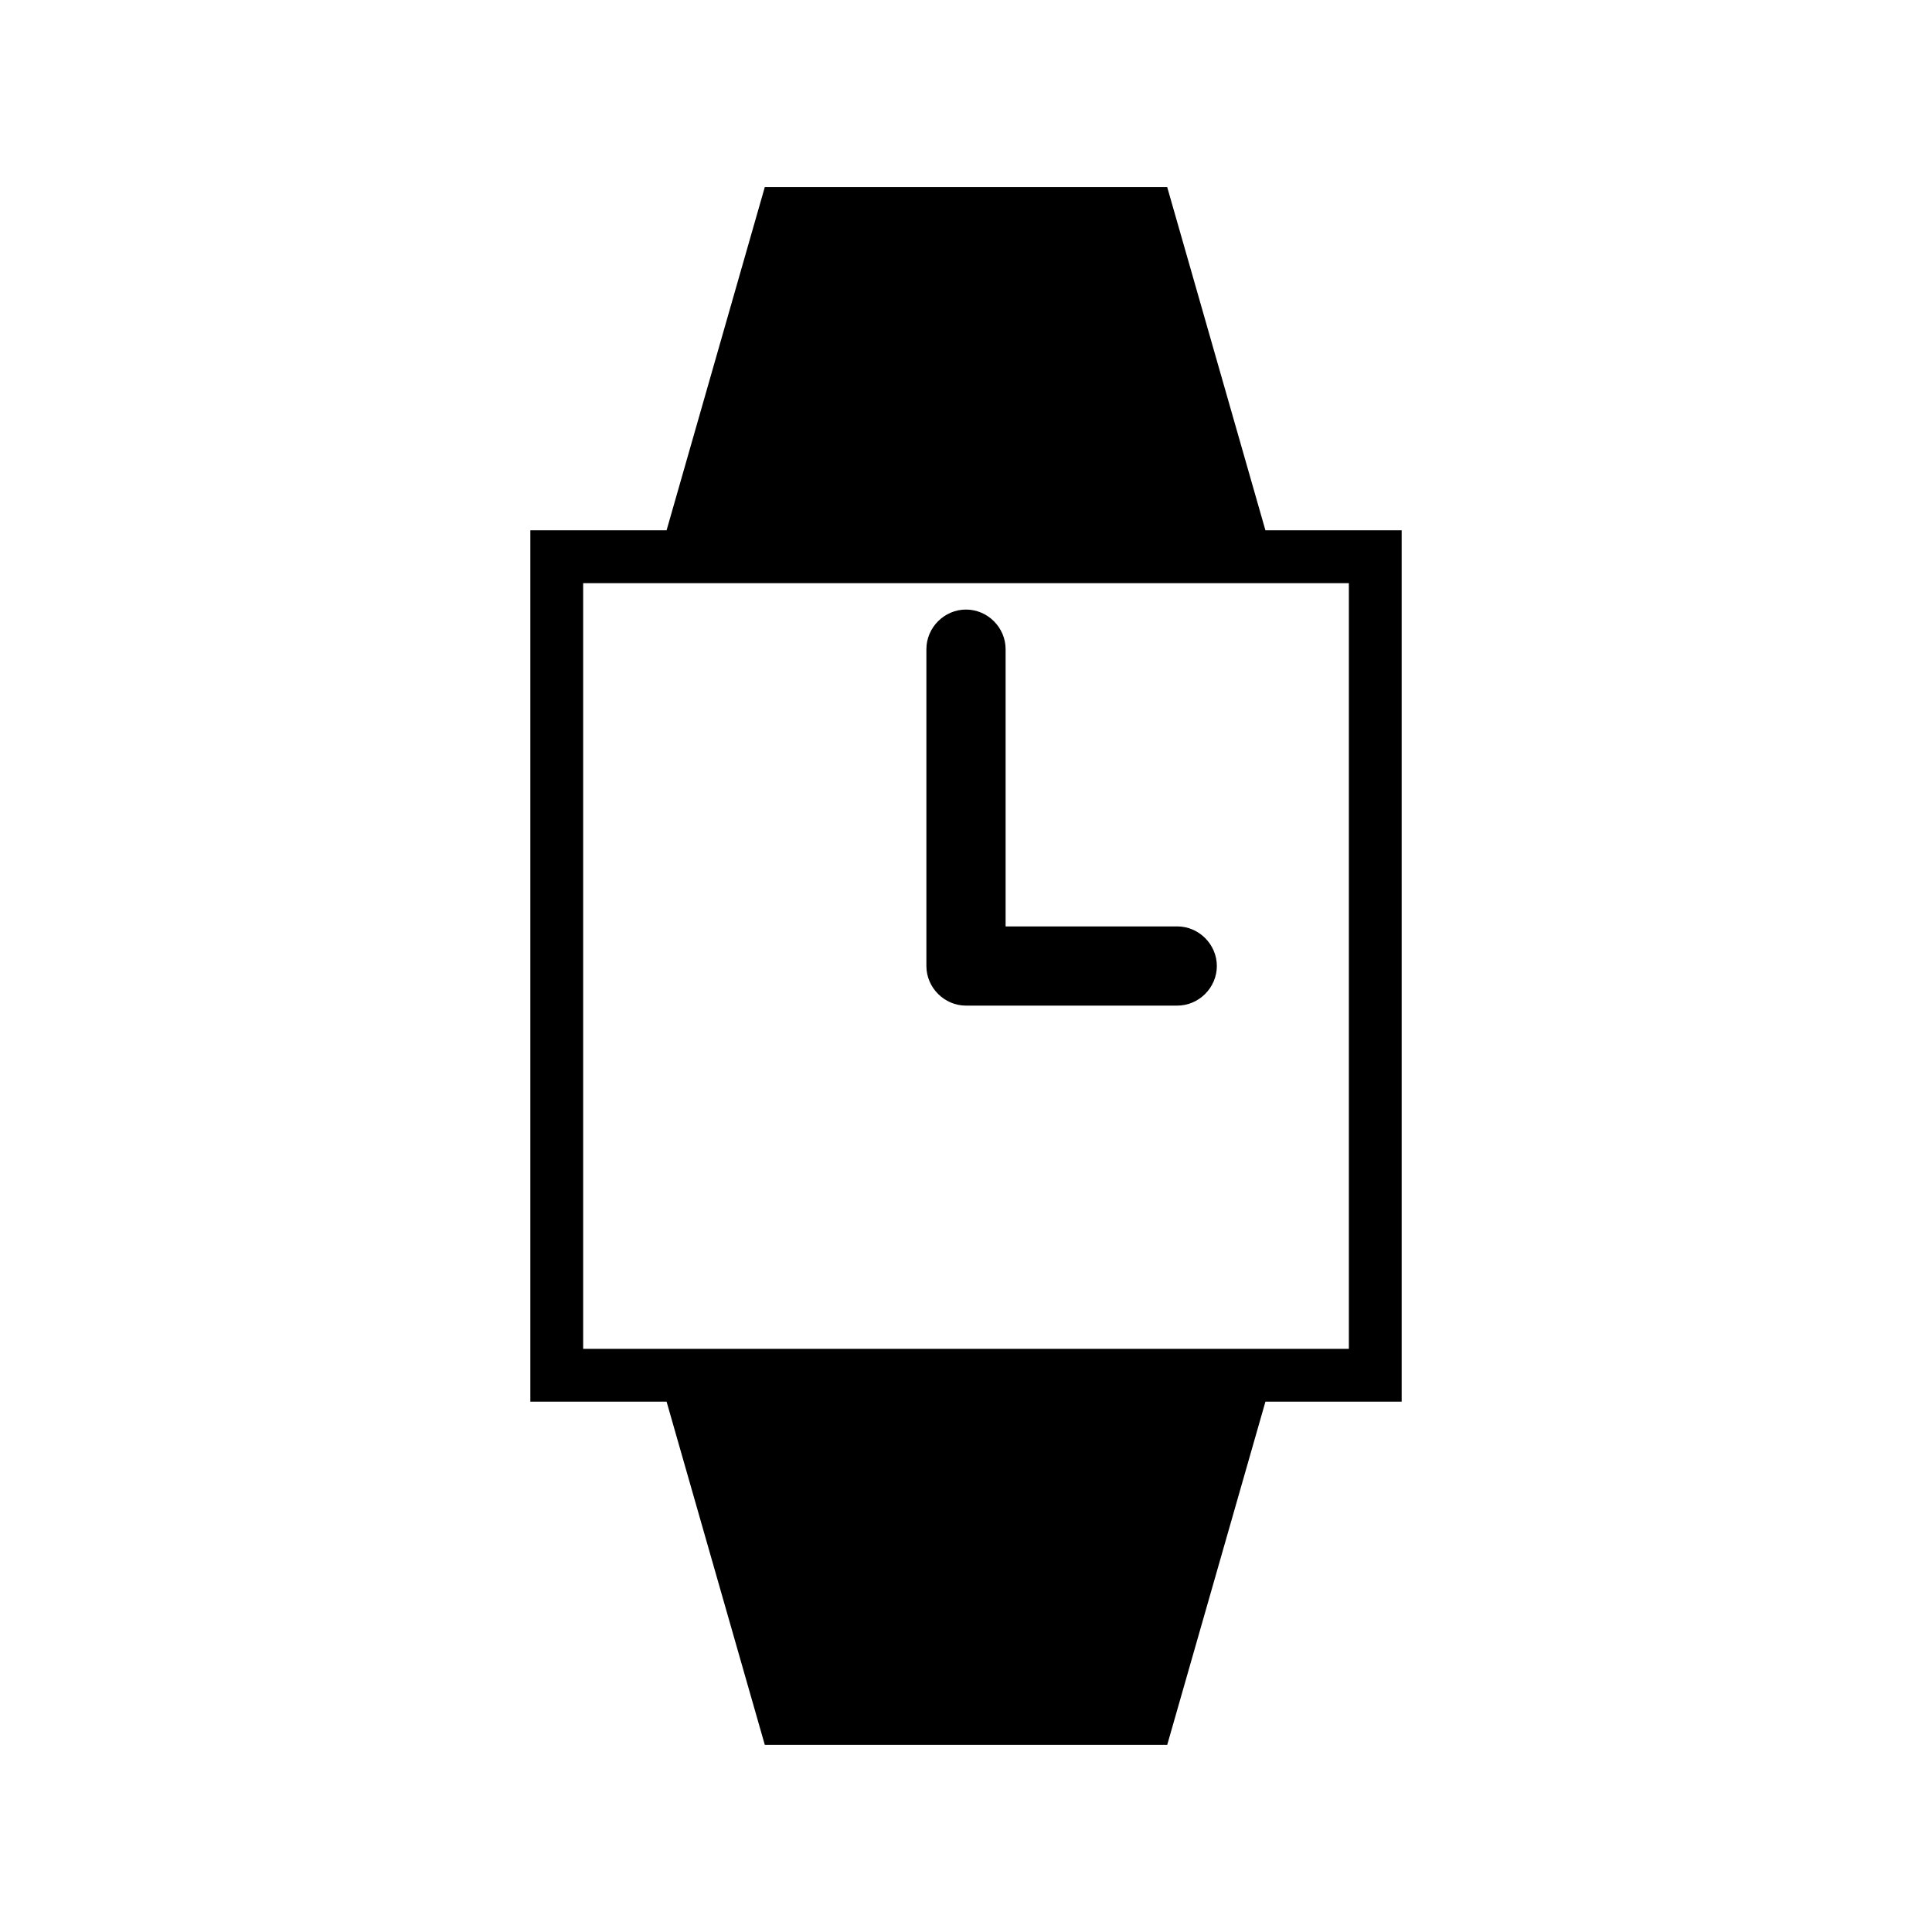
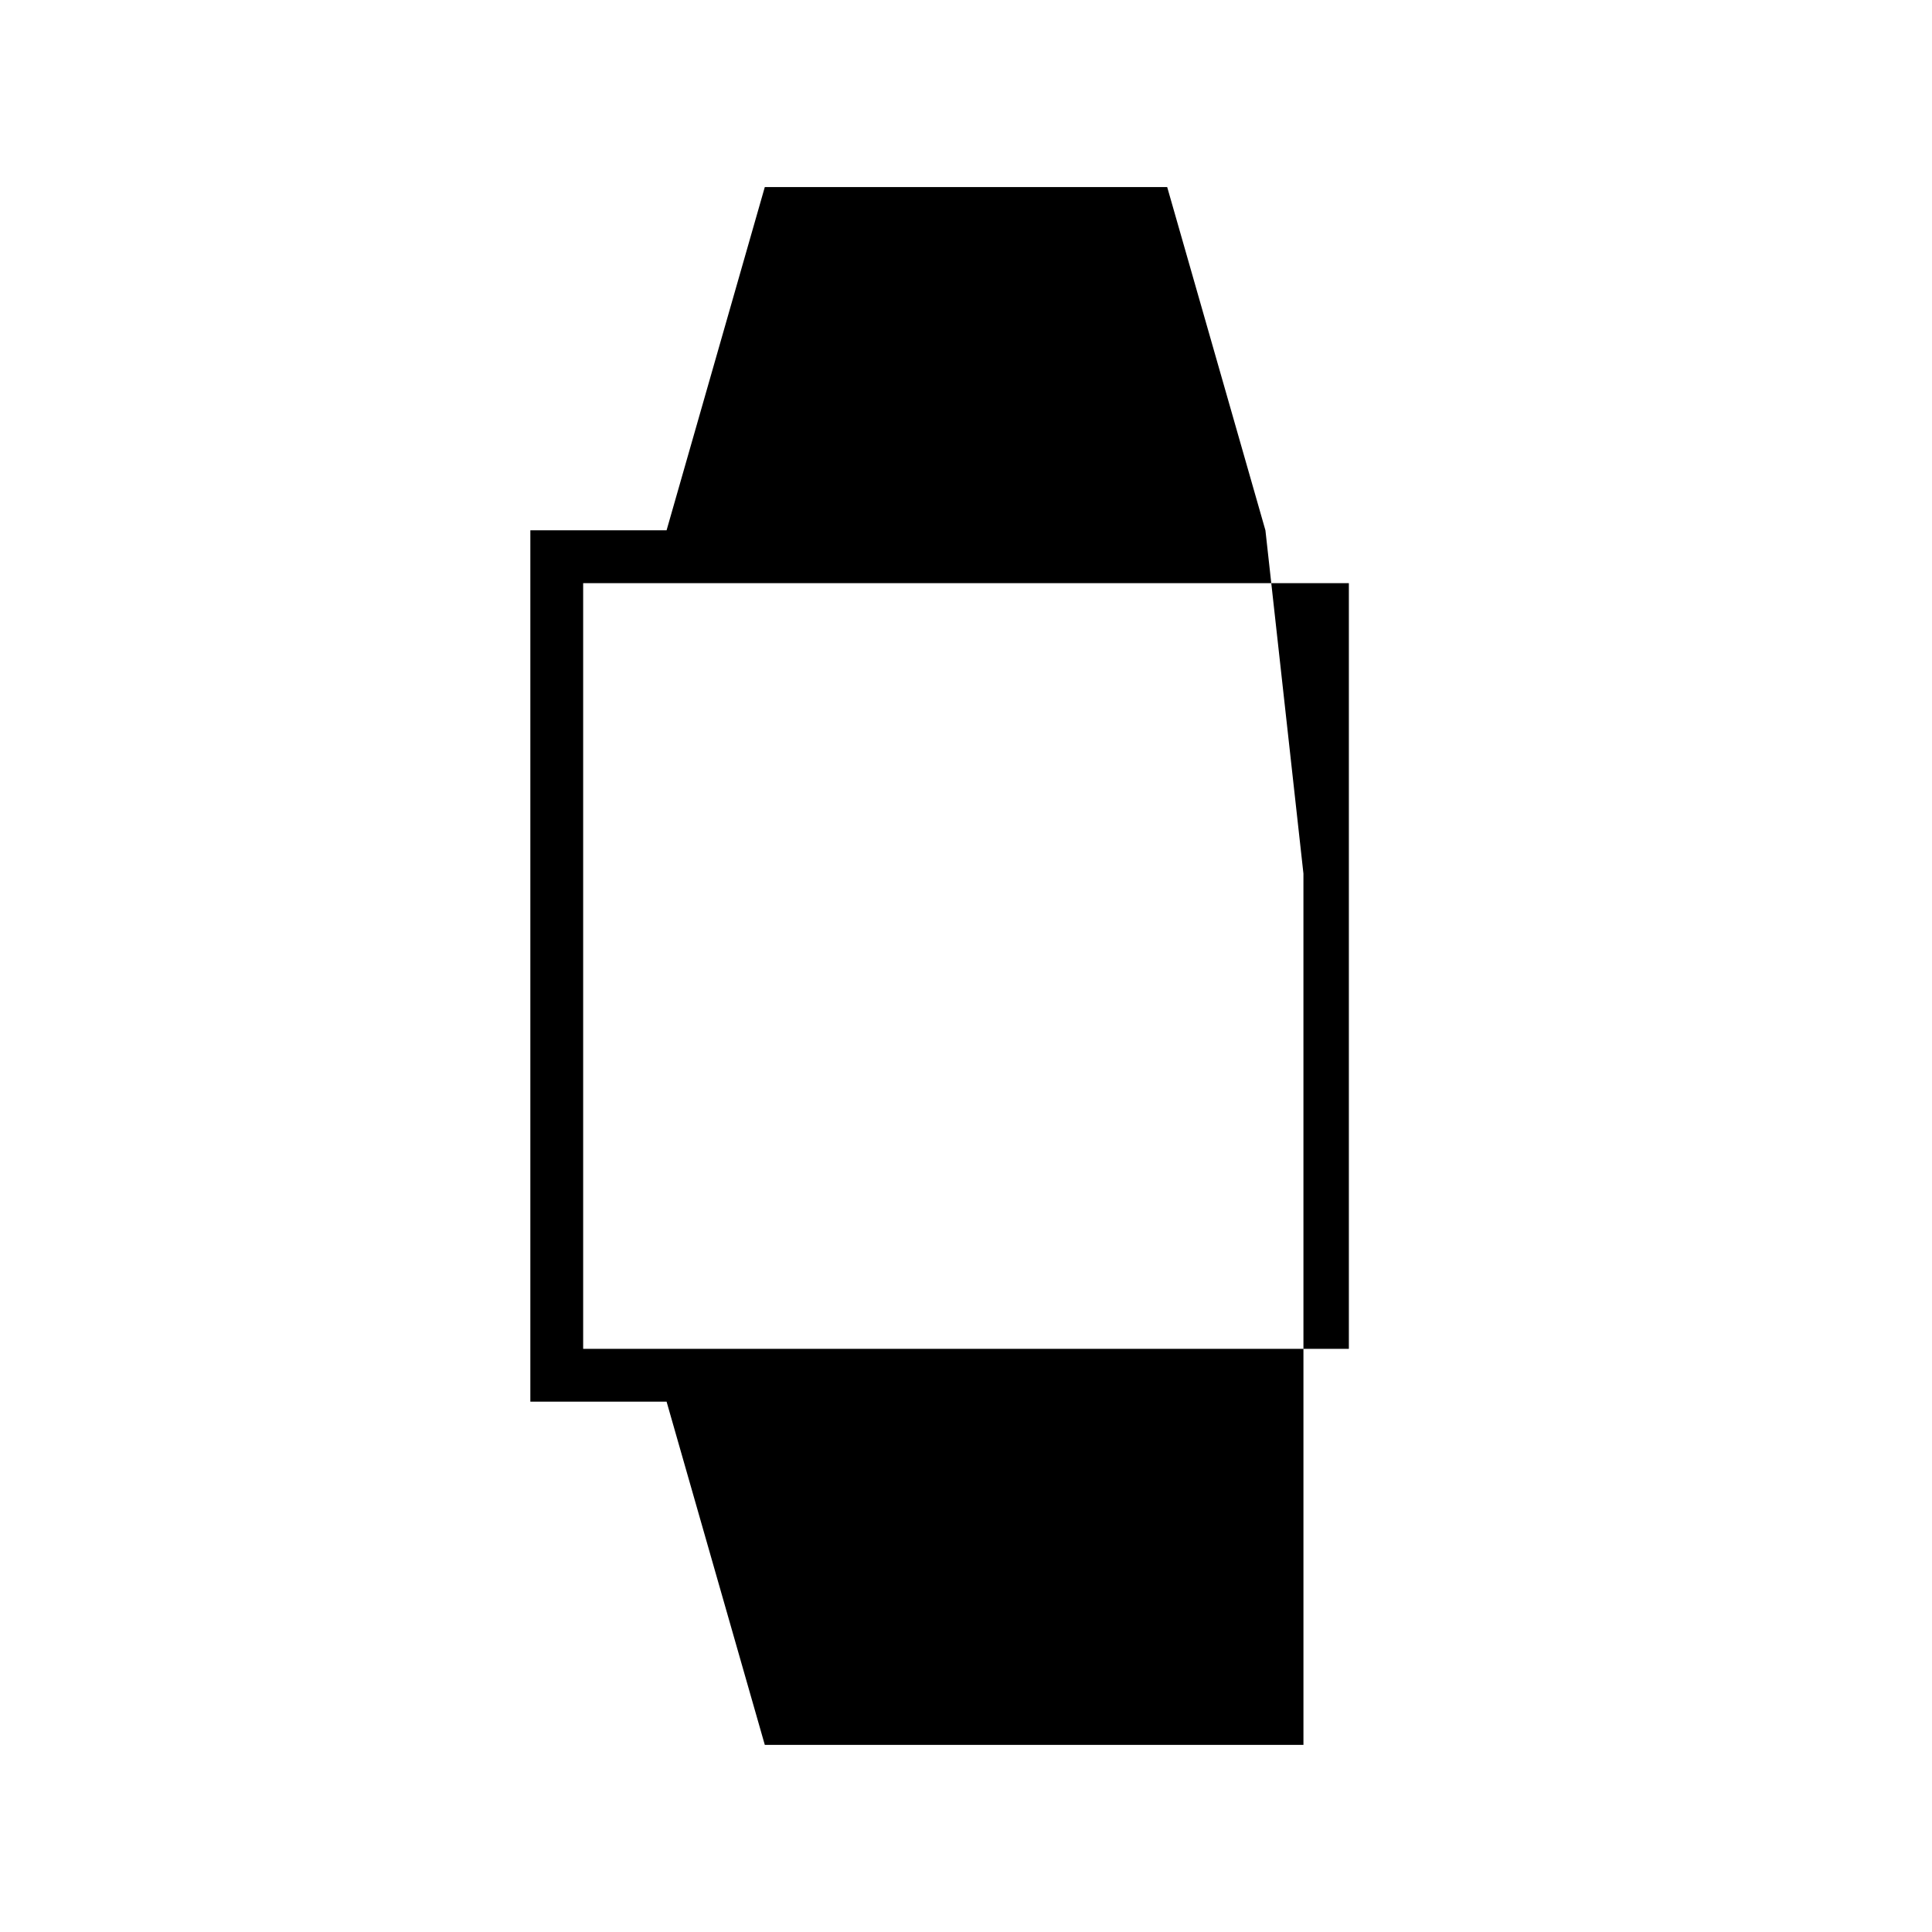
<svg xmlns="http://www.w3.org/2000/svg" fill="#000000" width="800px" height="800px" version="1.1" viewBox="144 144 512 512">
  <g>
-     <path d="m400 410.5h55.98c5.738 0 10.496-4.758 10.496-10.496s-4.758-10.496-10.496-10.496h-45.484v-73.473c0-5.738-4.758-10.496-10.496-10.496s-10.496 4.758-10.496 10.496v83.969c0 5.738 4.758 10.496 10.496 10.496z" />
-     <path d="m479.35 284.54-26.031-90.965h-106.64l-26.031 90.965h-36.102v230.91h36.105l26.031 90.965h106.64l26.031-90.965h36.105l-0.004-230.91zm22.113 216.92h-202.92v-202.92h202.92z" />
+     <path d="m479.35 284.54-26.031-90.965h-106.64l-26.031 90.965h-36.102v230.91h36.105l26.031 90.965h106.64h36.105l-0.004-230.91zm22.113 216.92h-202.92v-202.92h202.92z" />
  </g>
</svg>